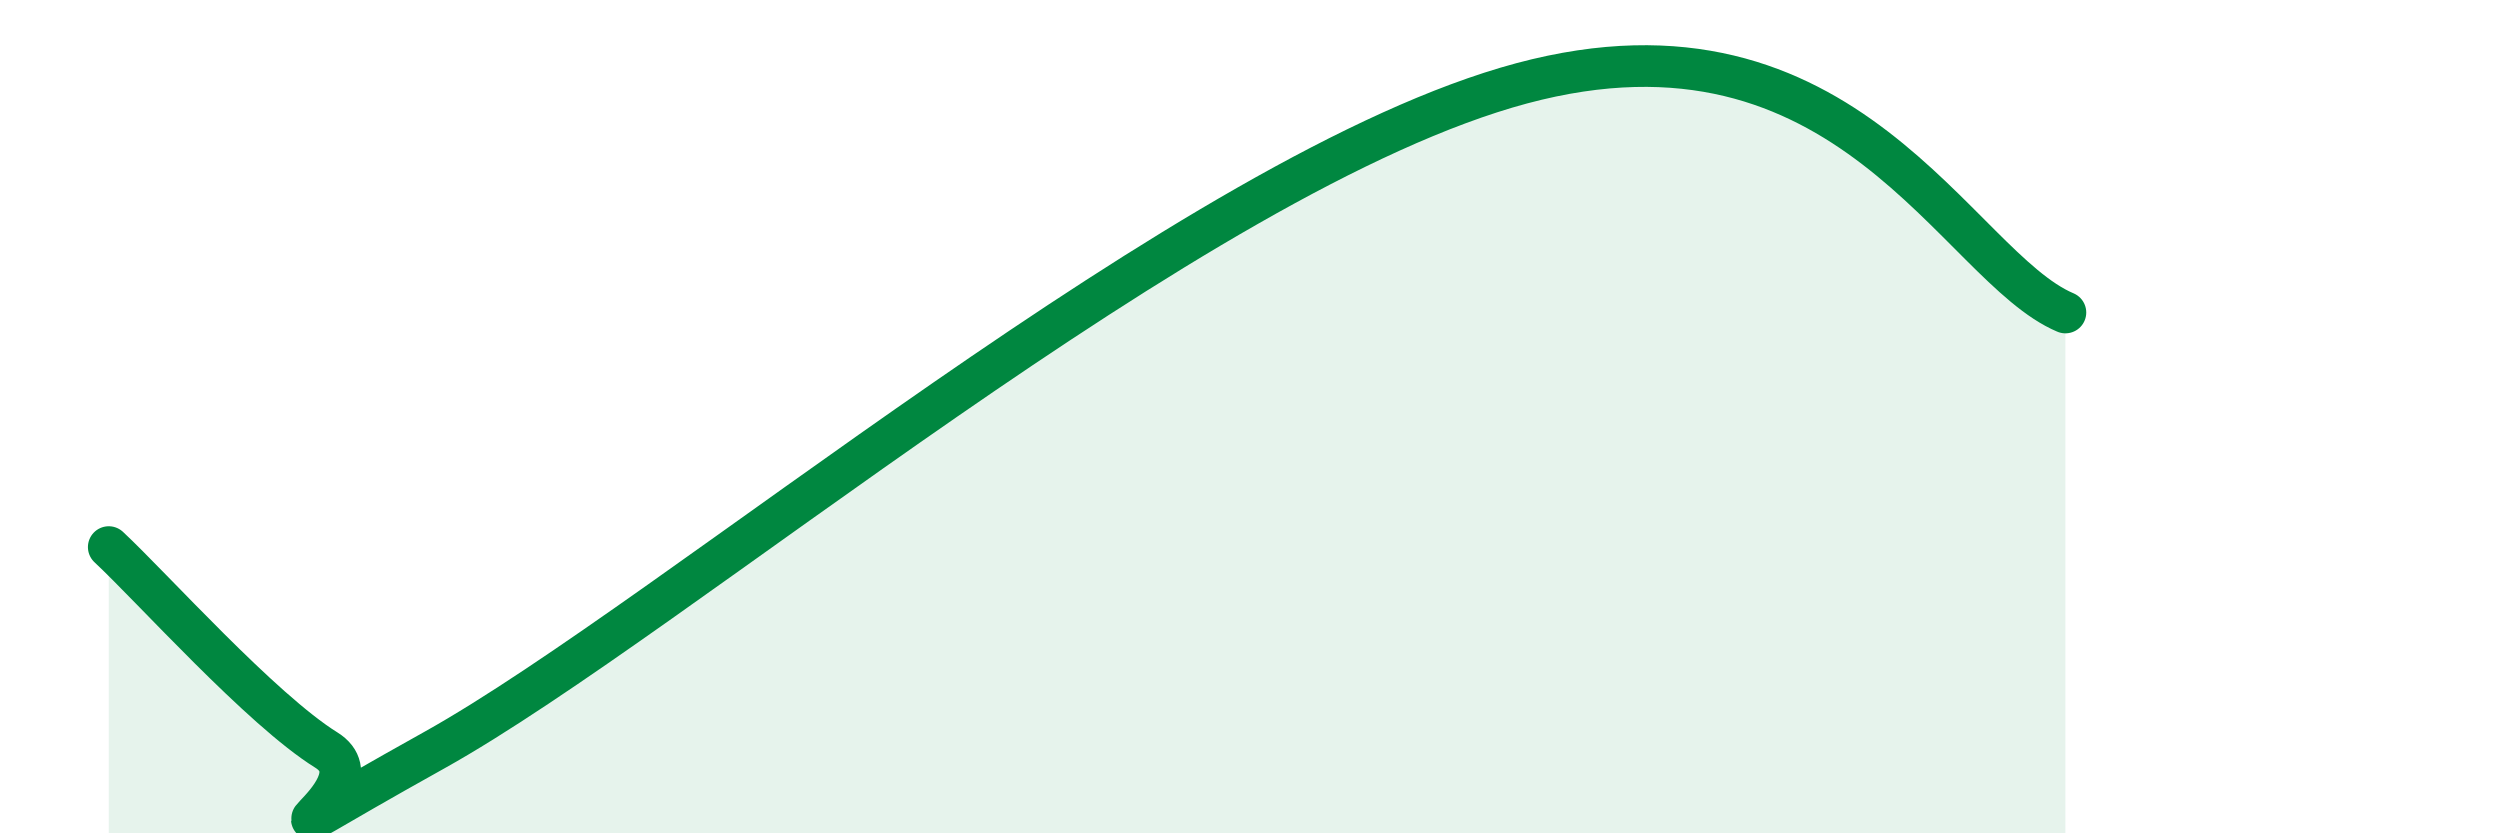
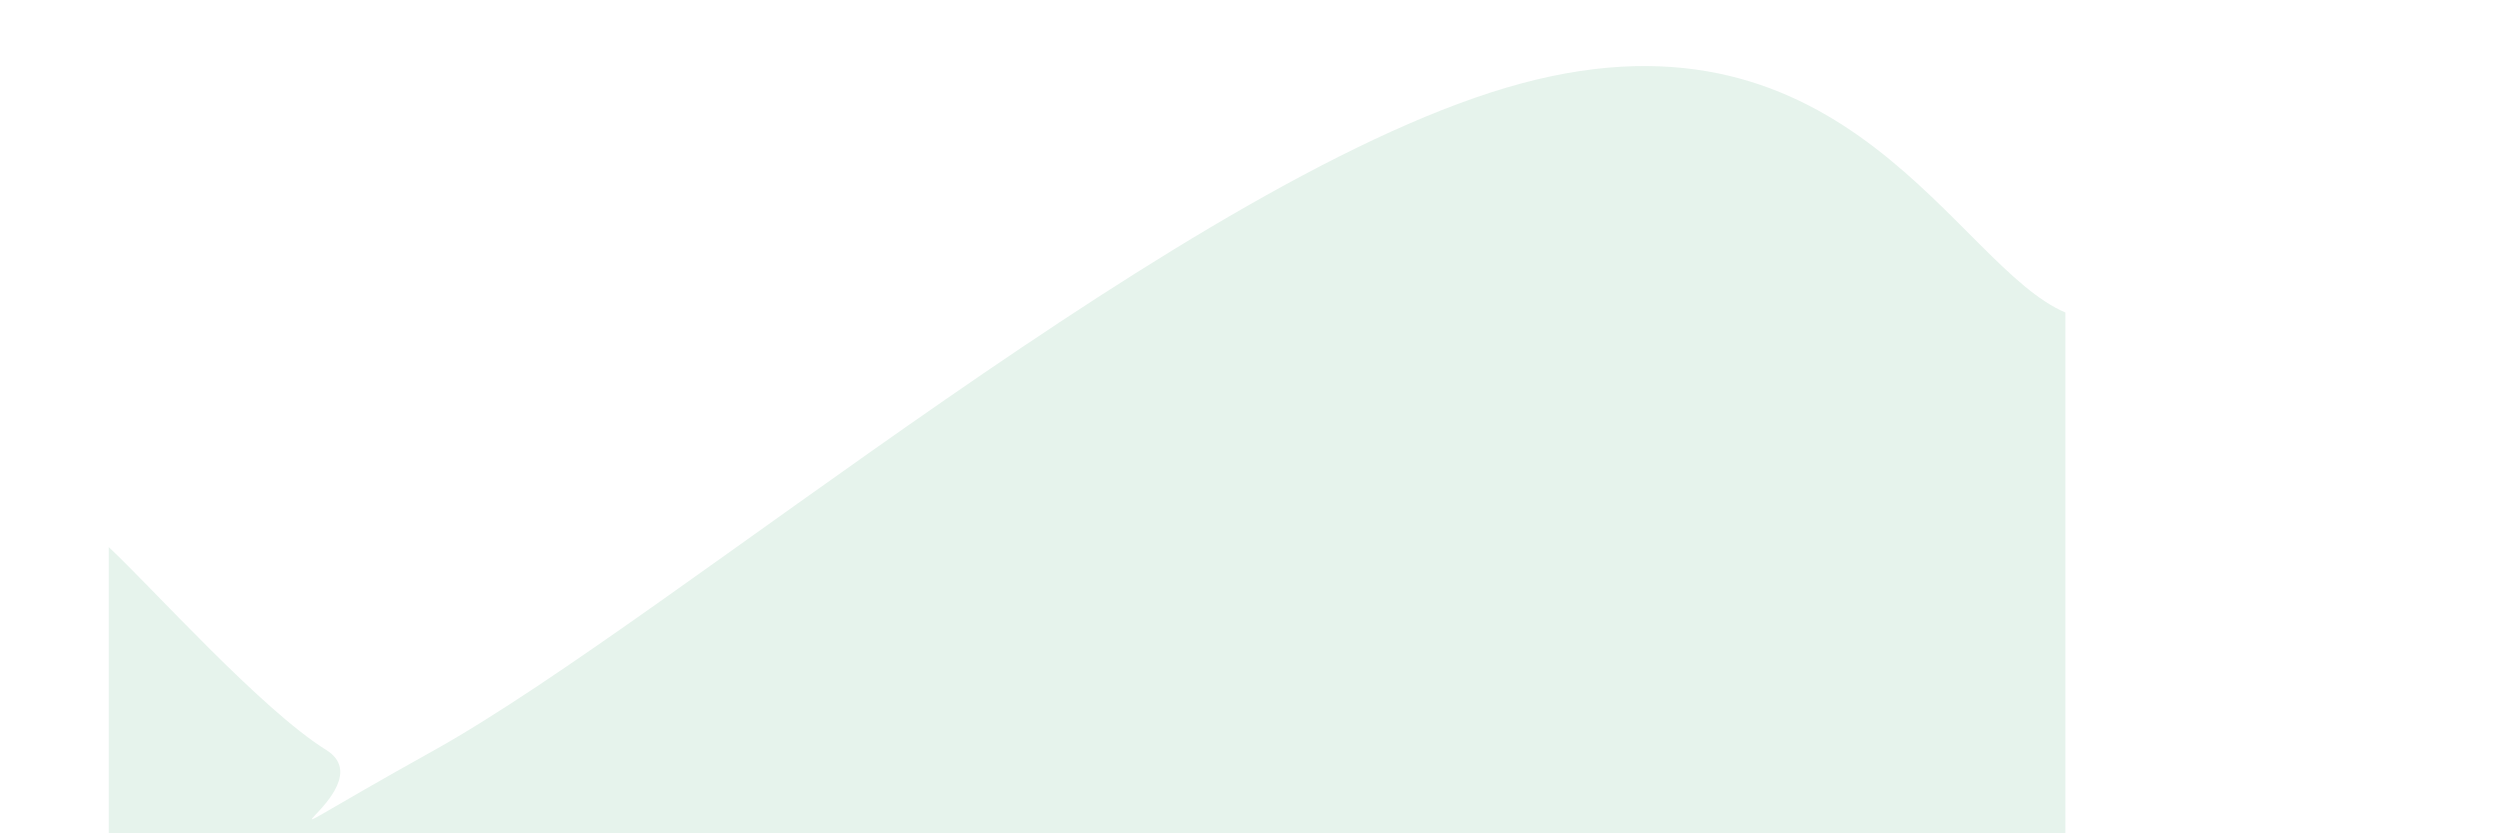
<svg xmlns="http://www.w3.org/2000/svg" width="60" height="20" viewBox="0 0 60 20">
  <path d="M 2.61,13.13 C 3.65,14.1 6.27,17.03 7.83,18 C 9.39,18.97 4.69,21.2 10.43,18 C 16.17,14.8 28.69,4.1 36.52,2 C 44.35,-0.1 46.96,6.4 49.57,7.5L49.57 20L2.61 20Z" fill="#008740" opacity="0.1" stroke-linecap="round" stroke-linejoin="round" />
-   <path d="M 2.61,13.13 C 3.65,14.1 6.27,17.03 7.83,18 C 9.39,18.97 4.69,21.2 10.43,18 C 16.17,14.8 28.69,4.1 36.52,2 C 44.35,-0.1 46.96,6.4 49.57,7.5" stroke="#008740" stroke-width="1" fill="none" stroke-linecap="round" stroke-linejoin="round" />
</svg>